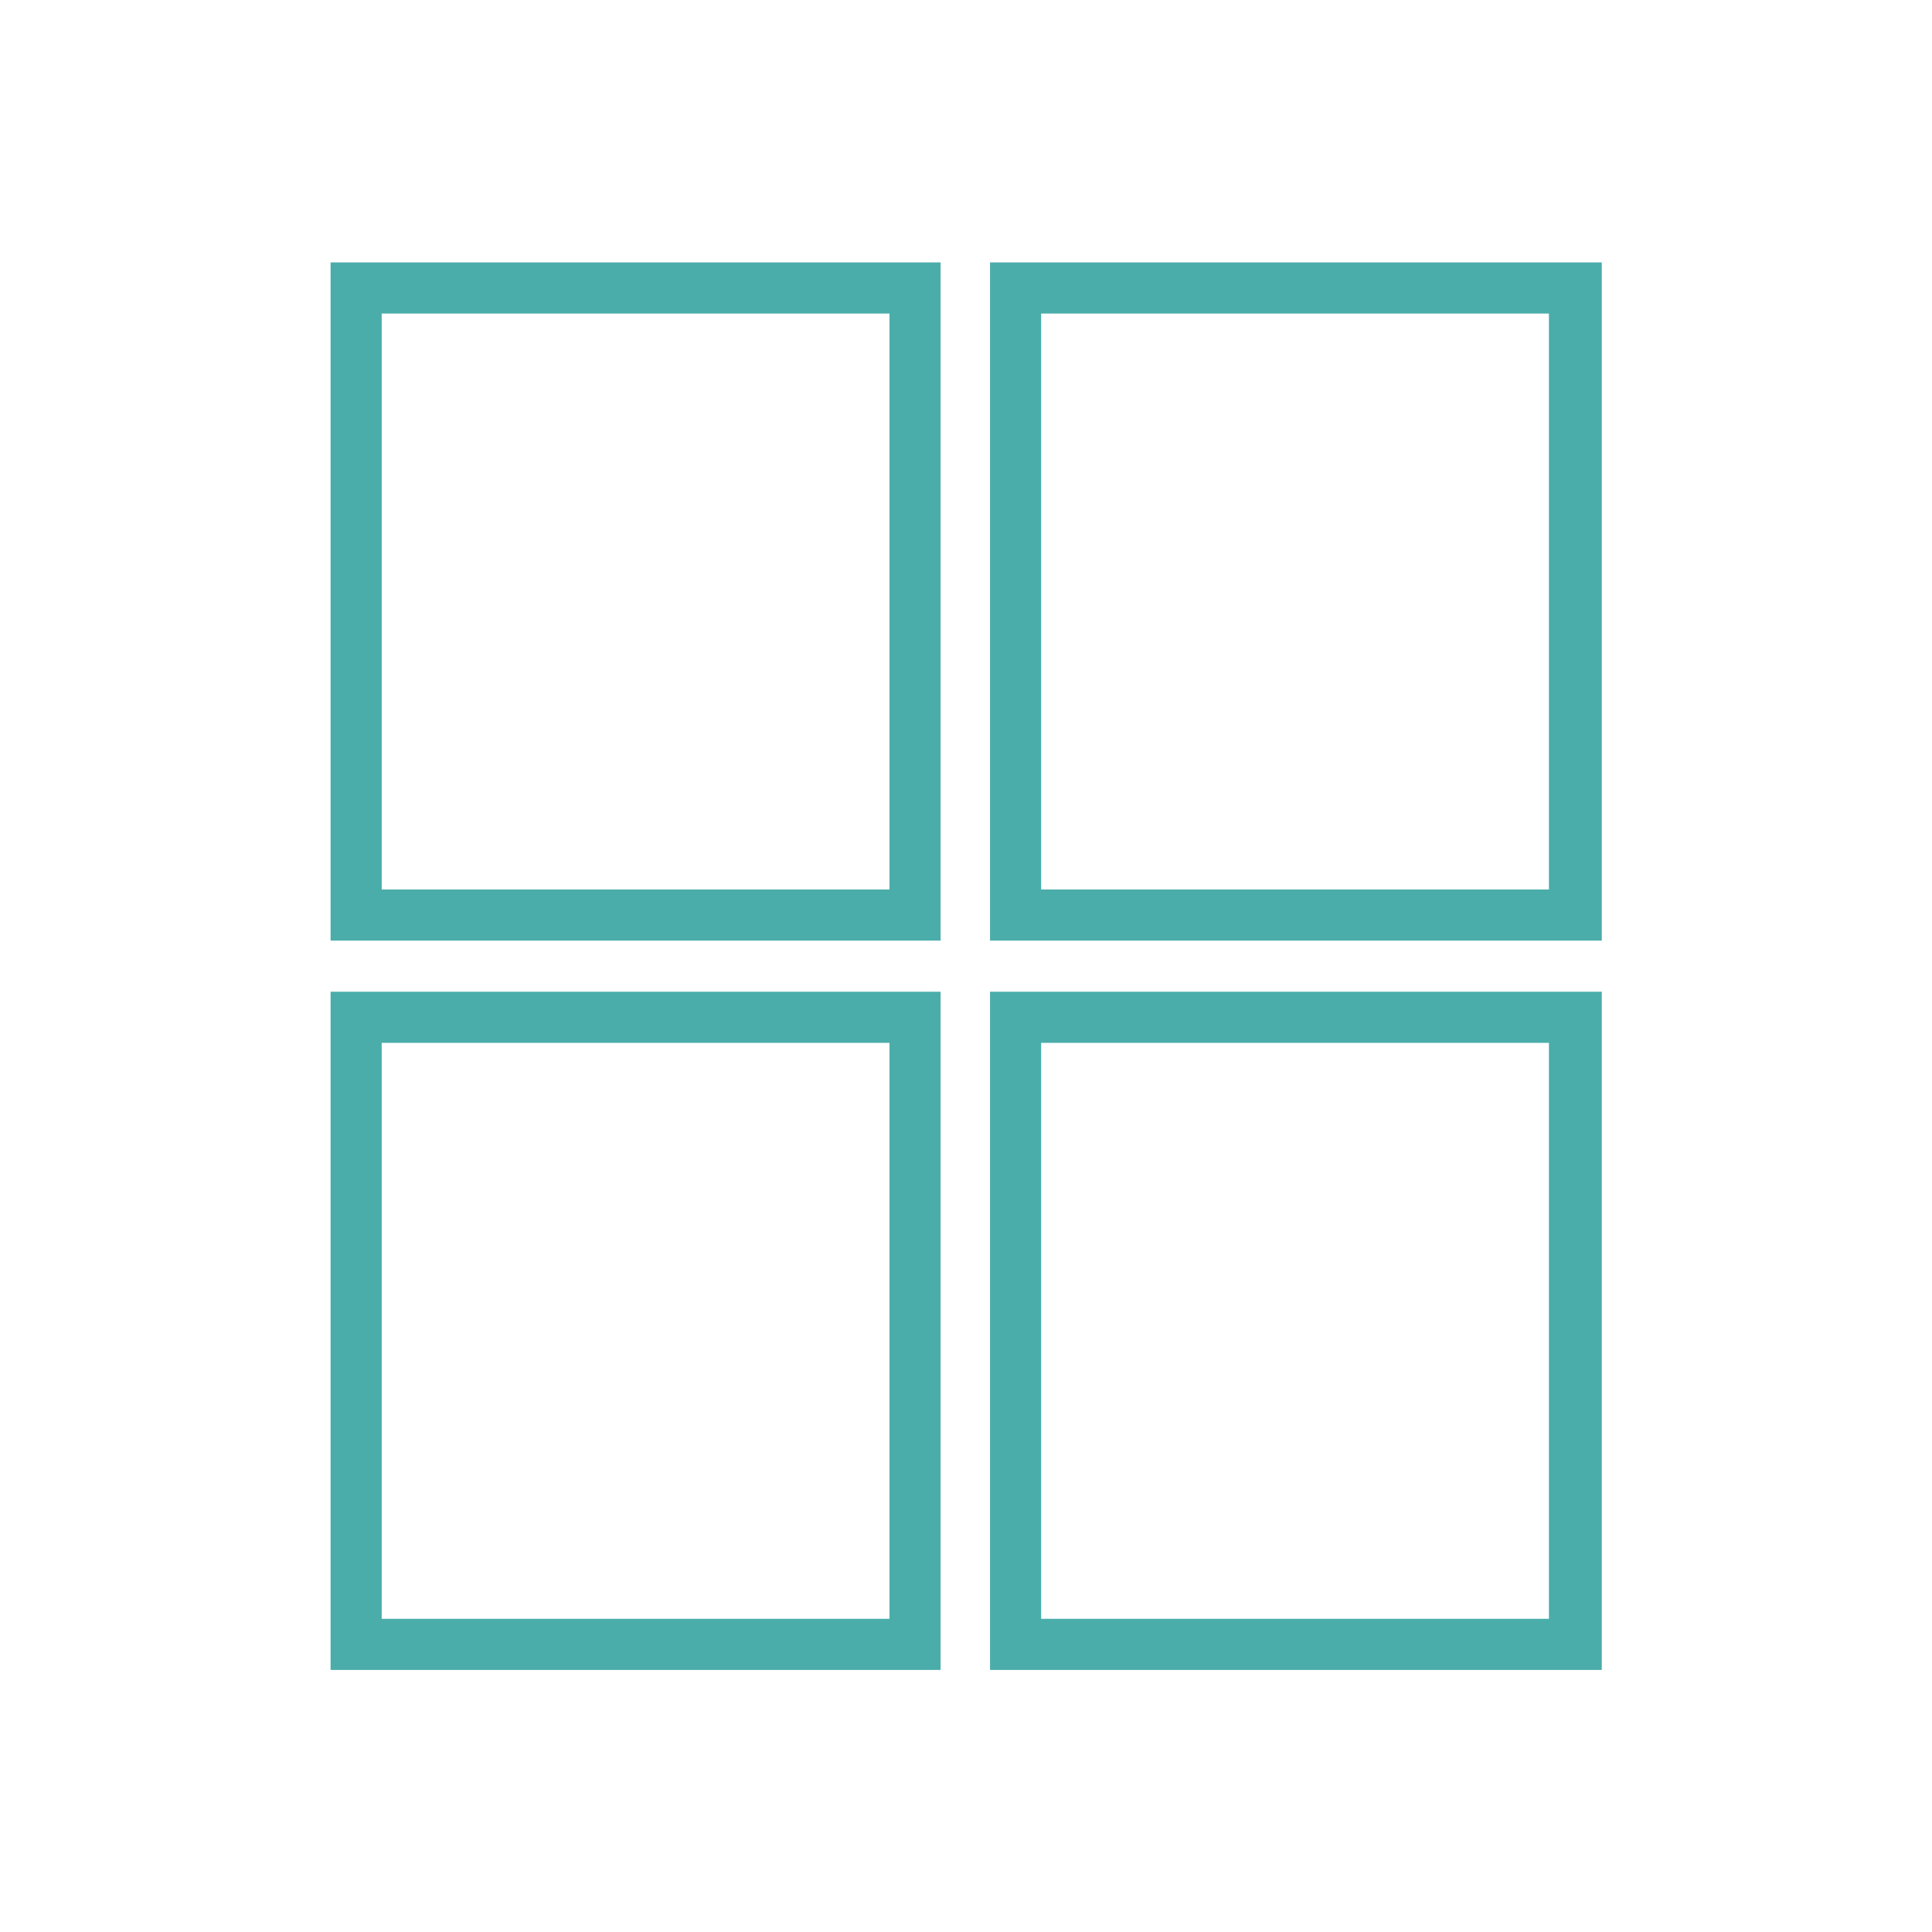
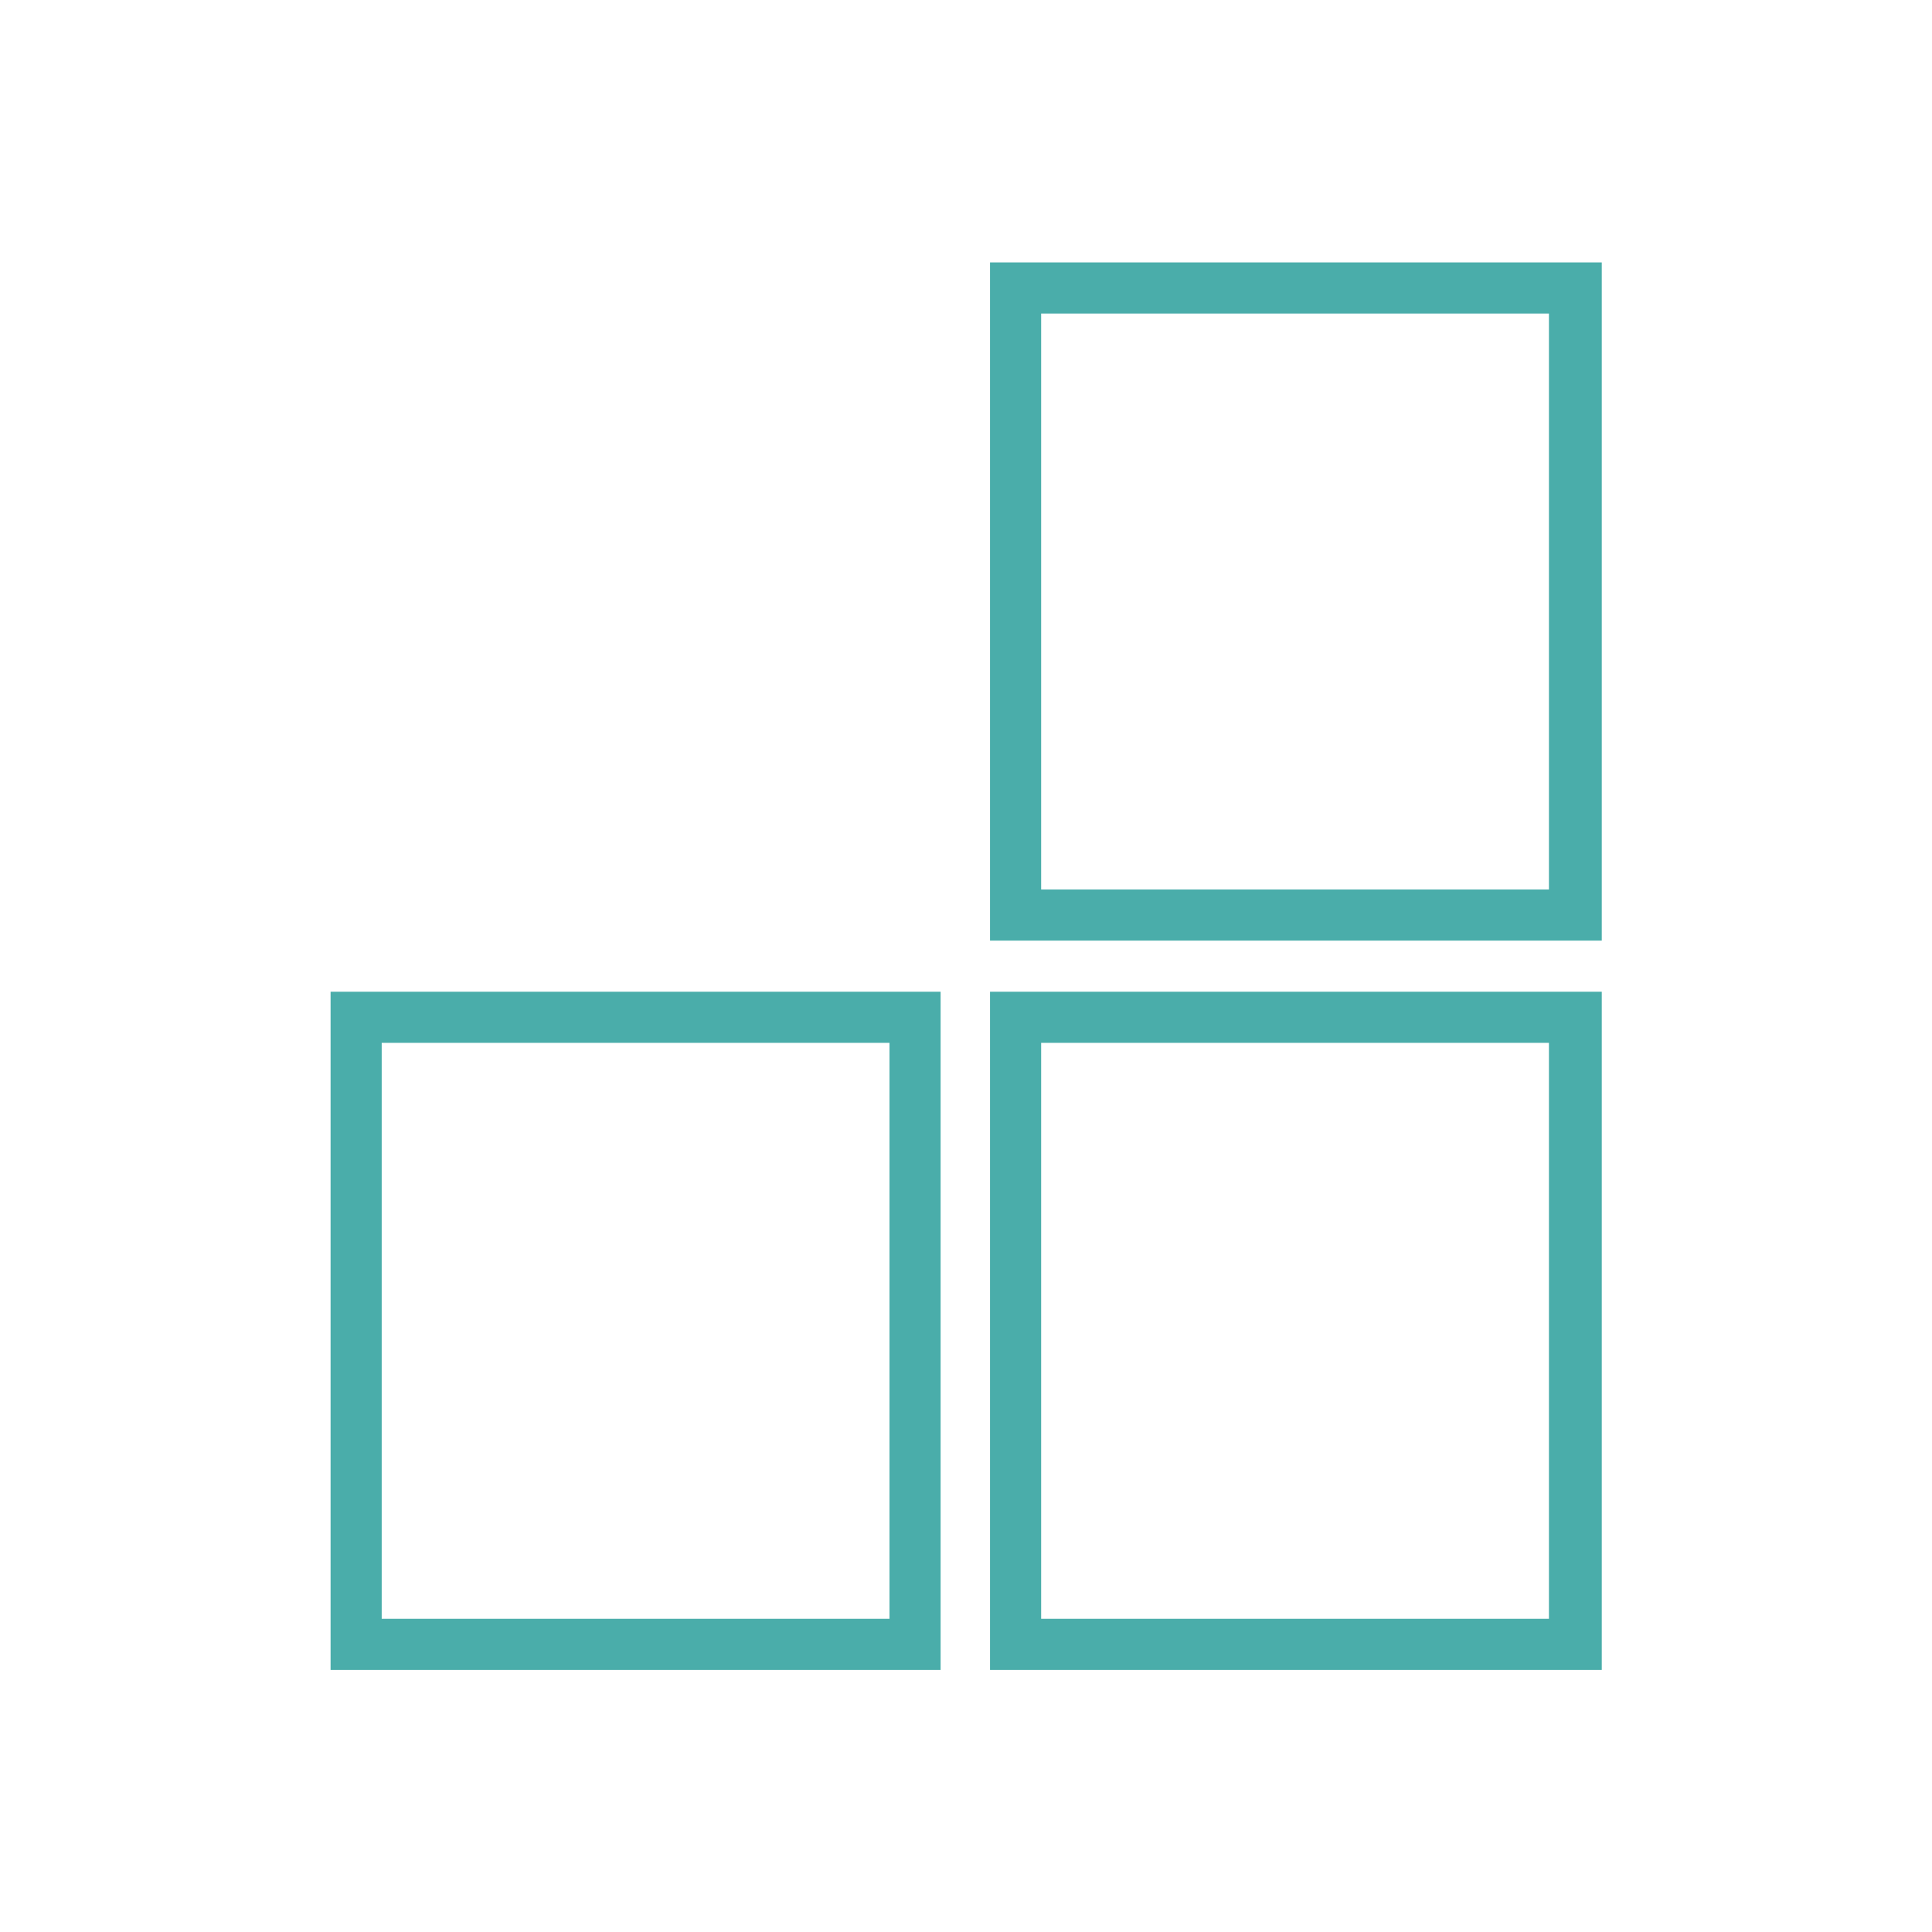
<svg xmlns="http://www.w3.org/2000/svg" id="Ebene_1" data-name="Ebene 1" viewBox="0 0 56.69 56.69">
  <defs>
    <style>.cls-1{fill:#4aadaa;}</style>
  </defs>
  <path class="cls-1" d="M45.45,30.6V47.5H30.55V30.6h14.9M47,29.1H29.05V49H47V29.1Z" />
  <path class="cls-1" d="M26.1,30.6V47.5H11.2V30.6H26.1m1.5-1.5H9.7V49H27.6V29.1Z" />
-   <path class="cls-1" d="M26.1,9.2V26.1H11.2V9.2H26.1m1.5-1.5H9.7V27.6H27.6V7.7Z" />
  <path class="cls-1" d="M45.45,9.2V26.1H30.55V9.2h14.9M47,7.7H29.05V27.6H47V7.7Z" />
</svg>